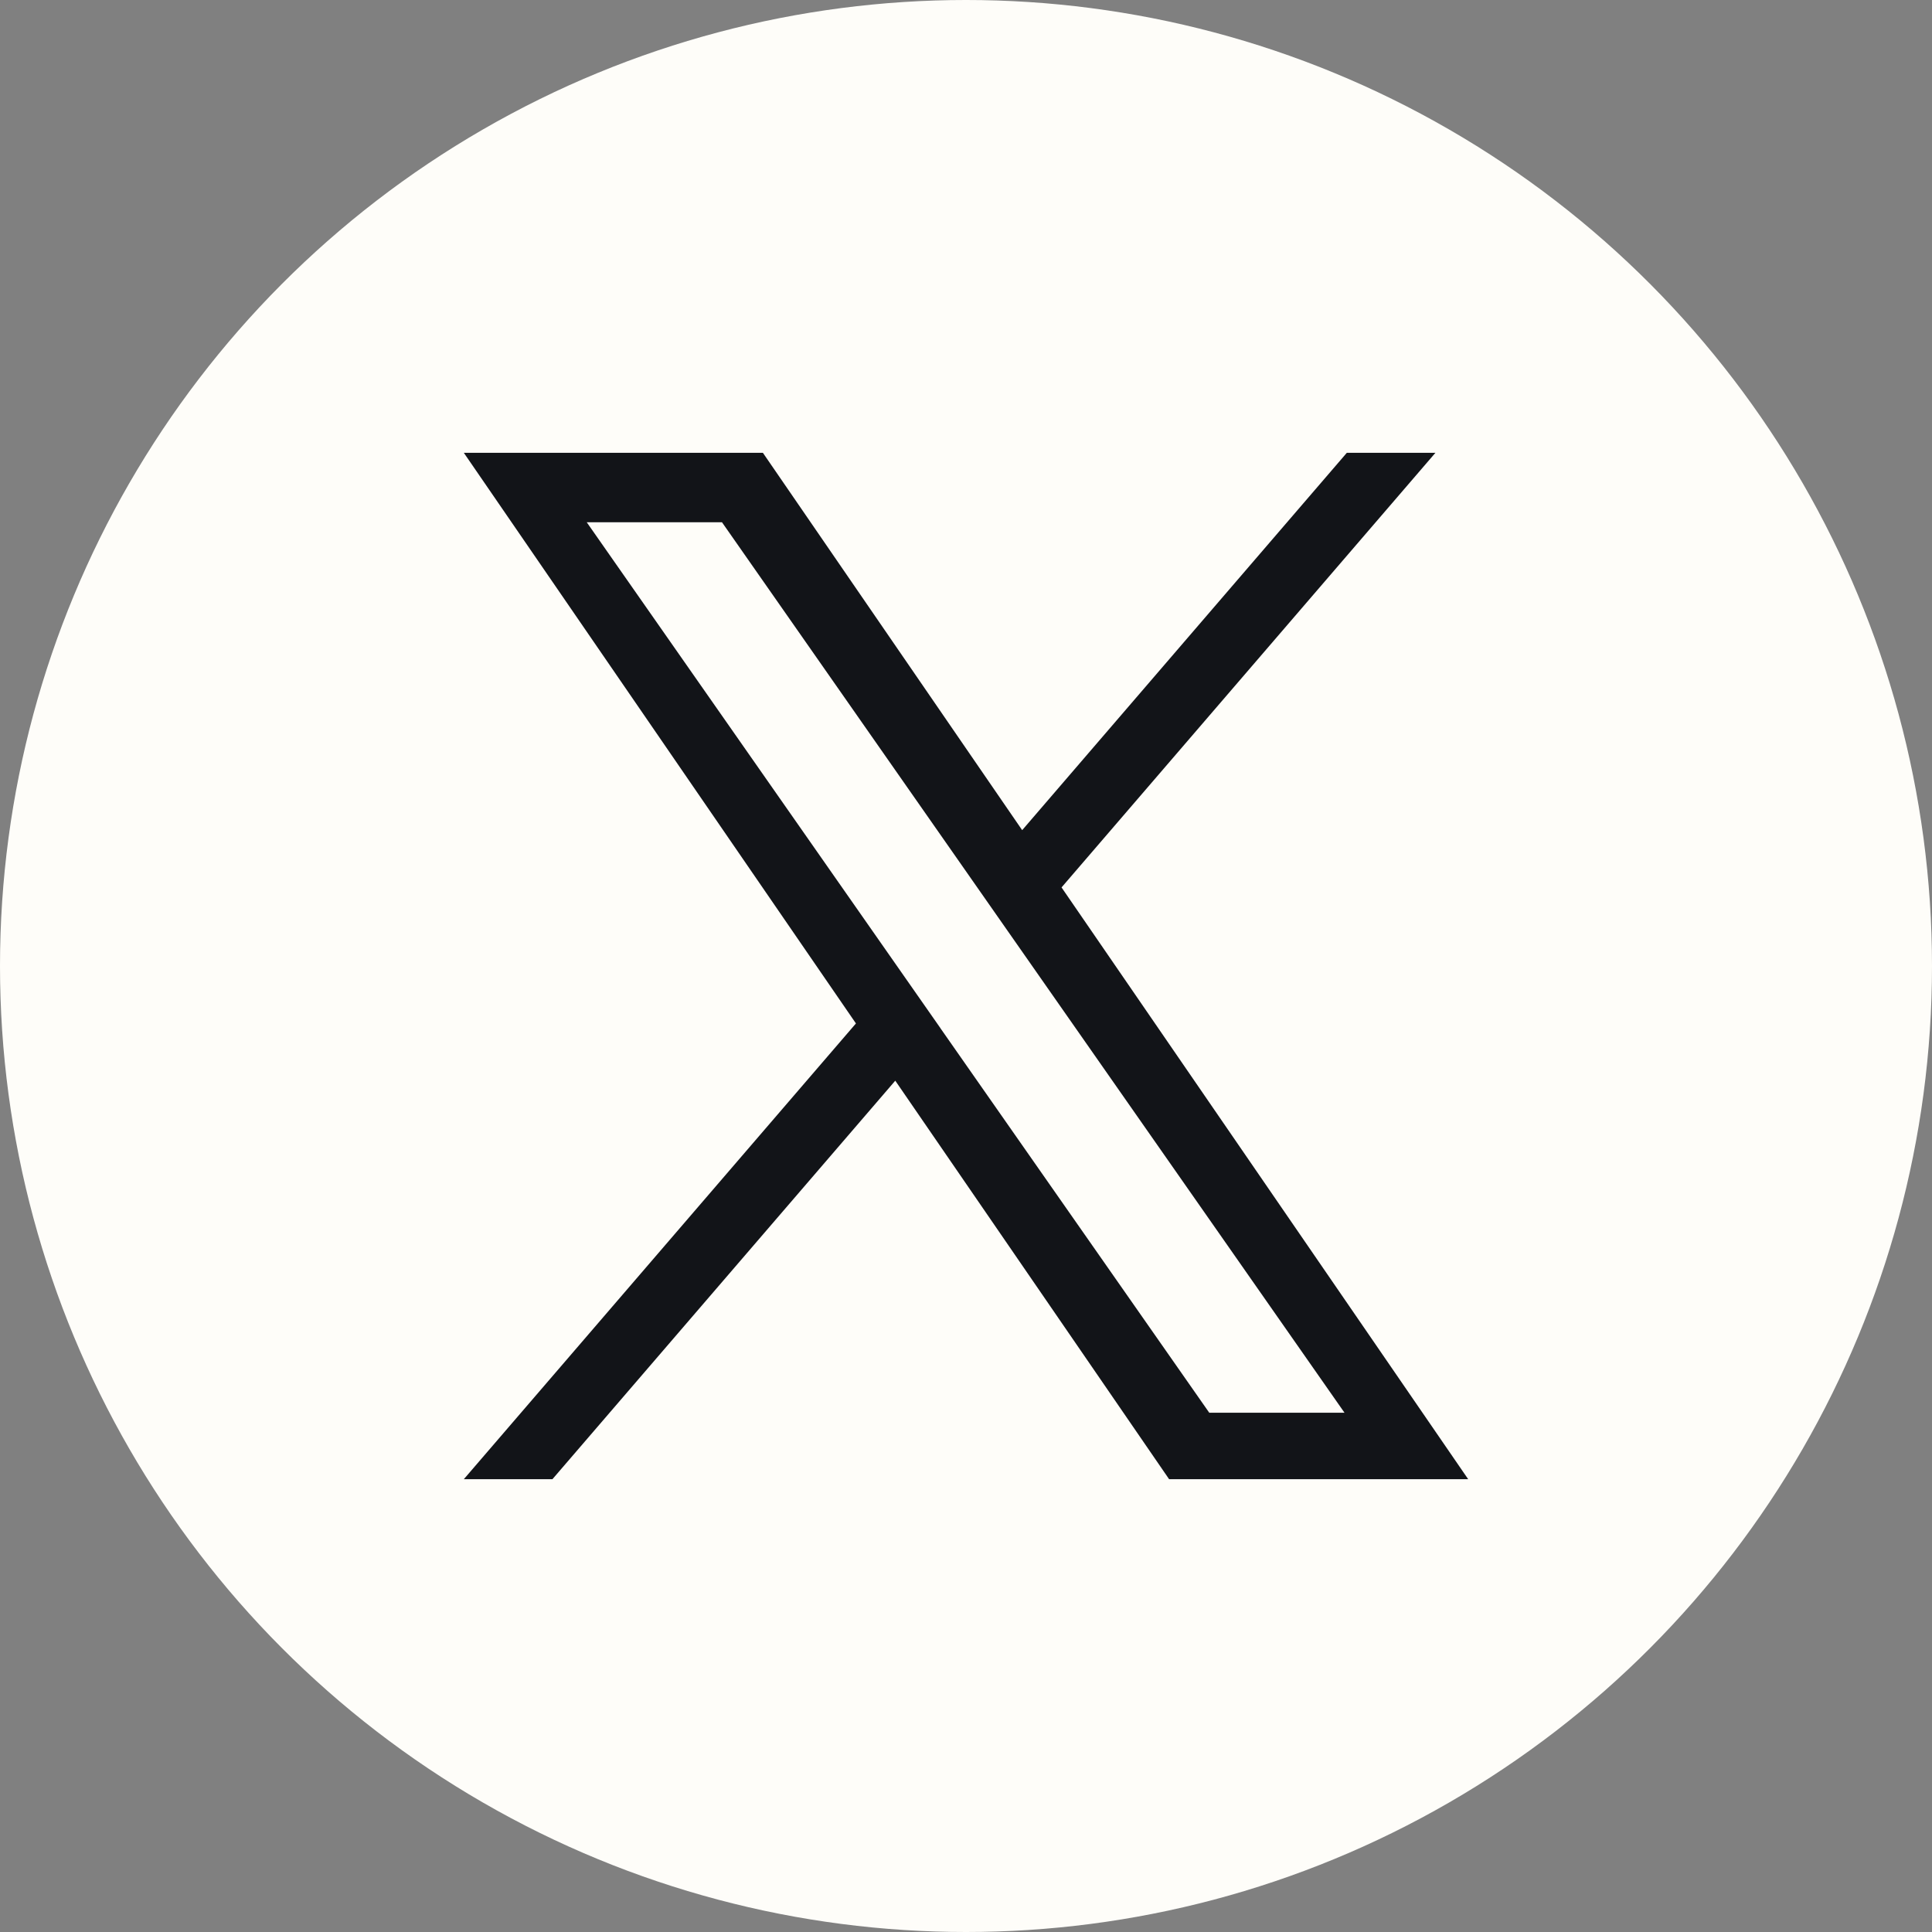
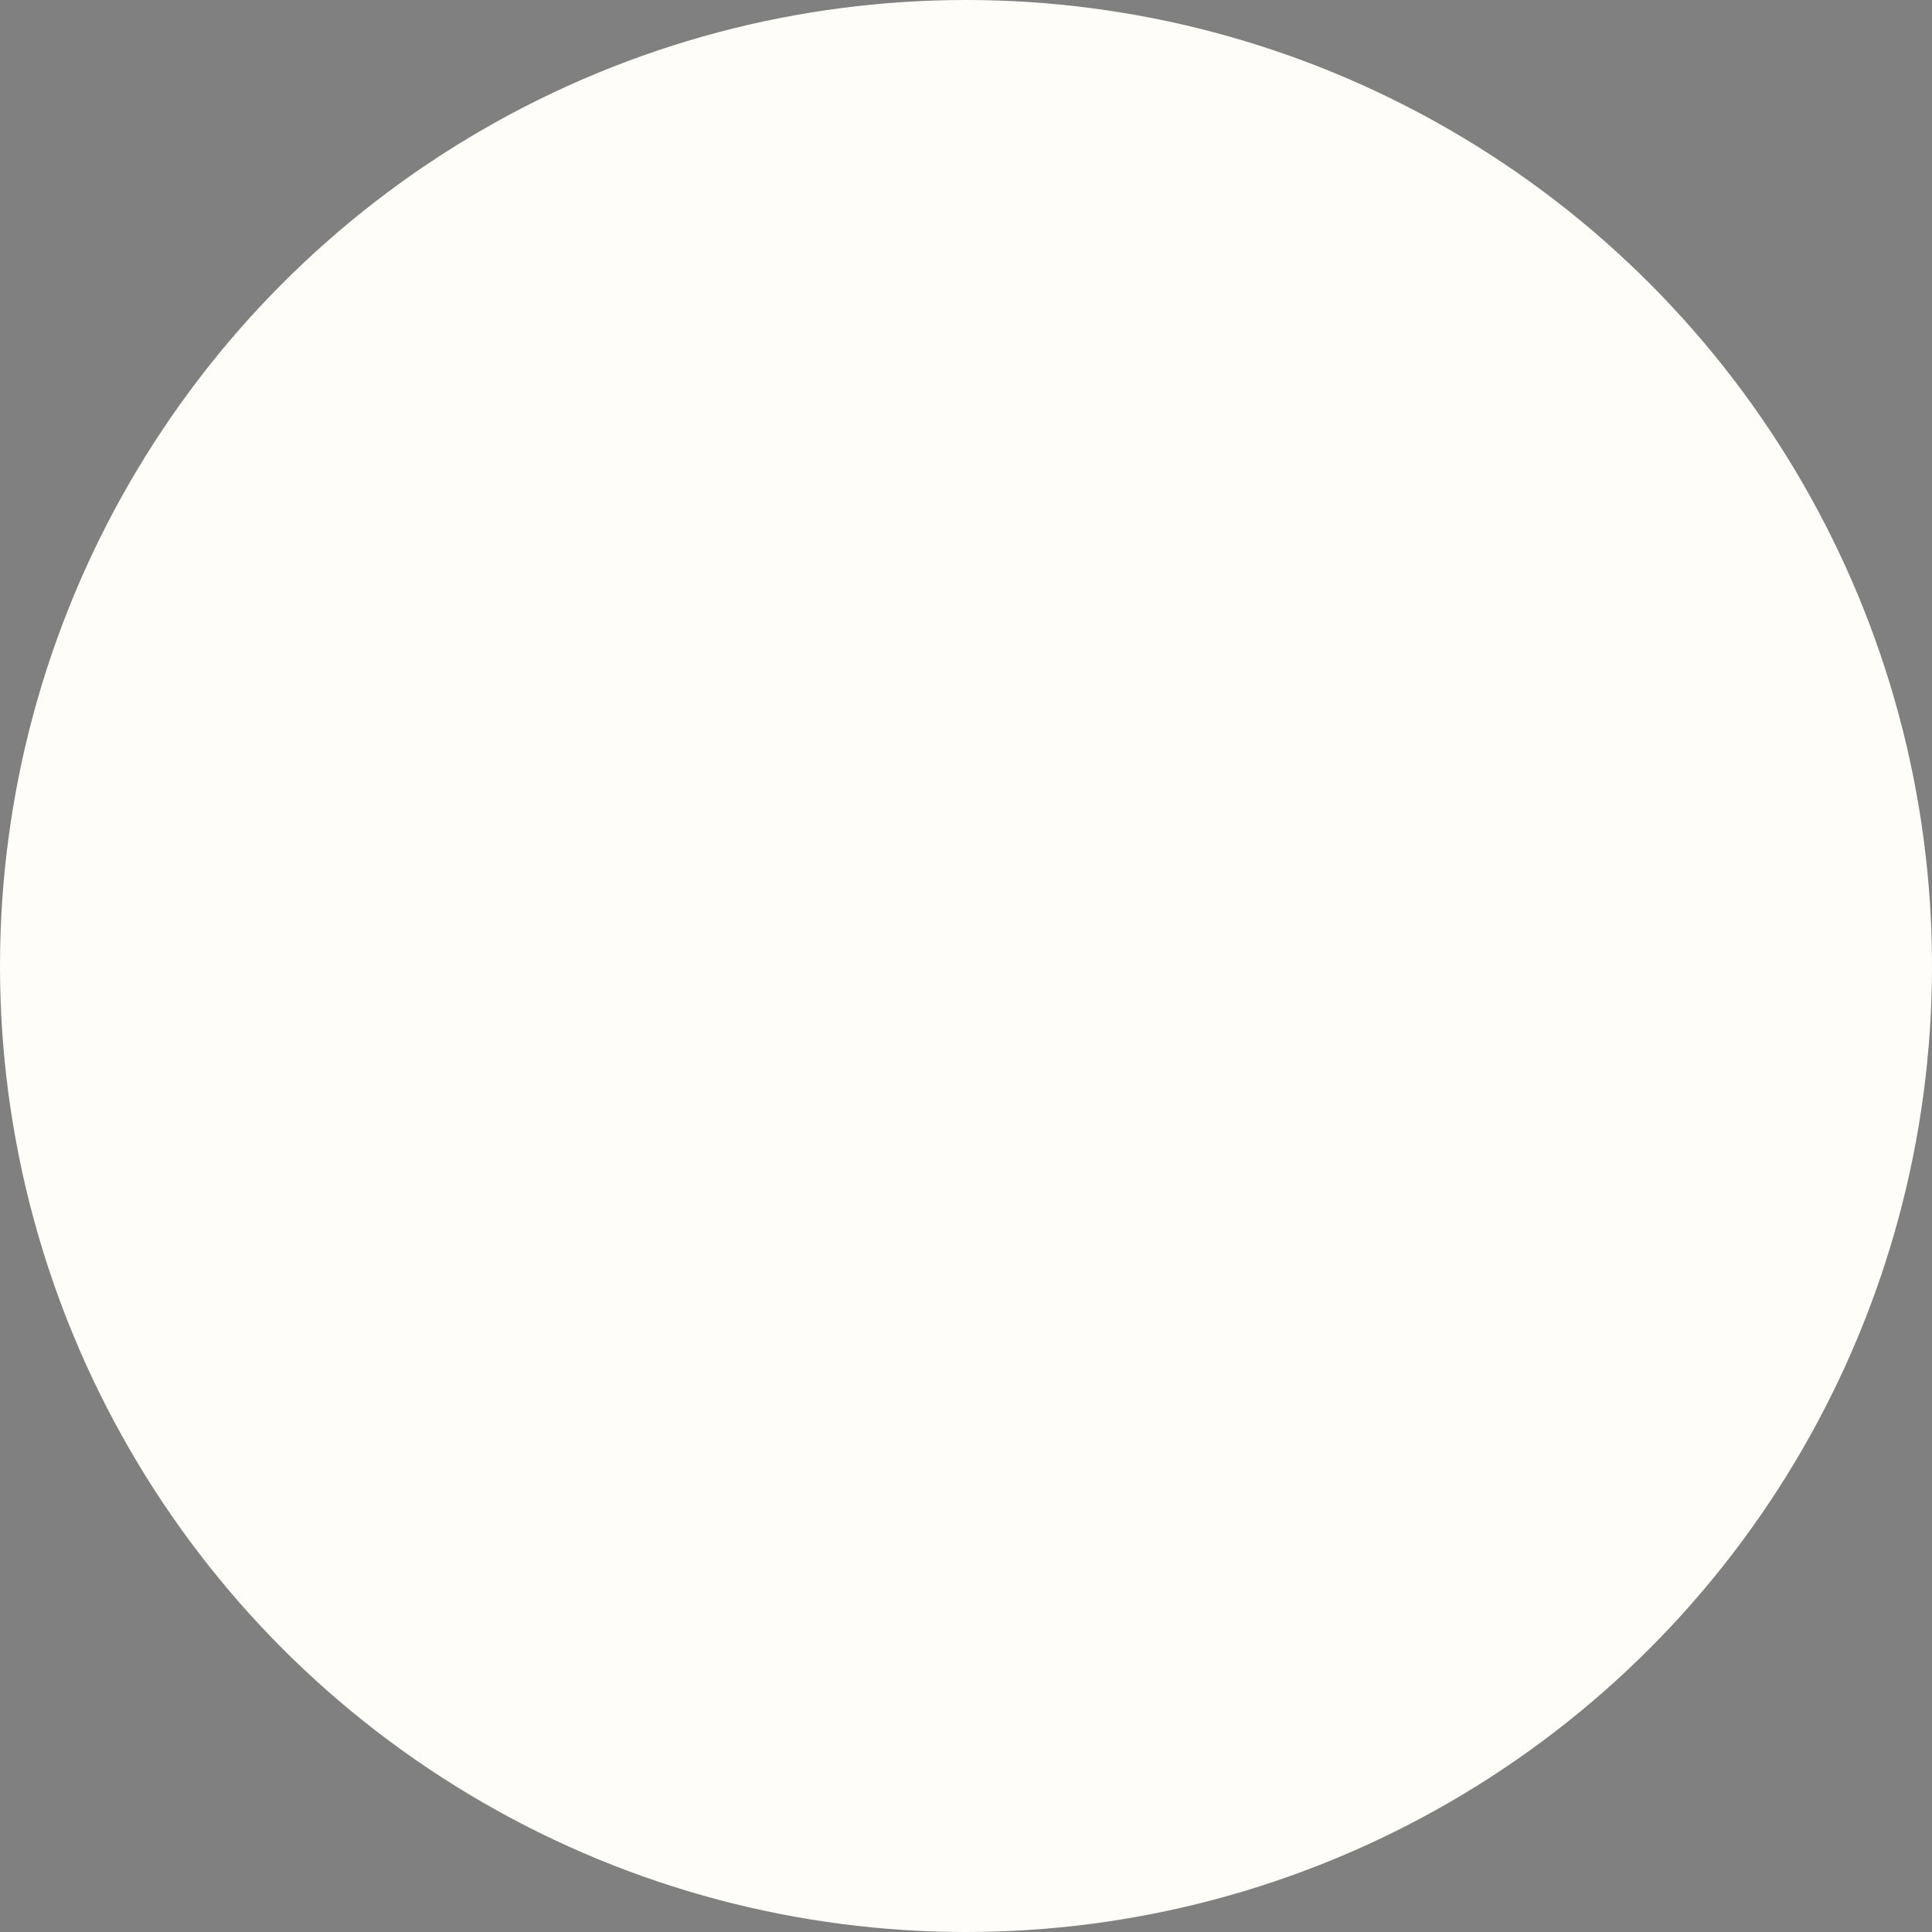
<svg xmlns="http://www.w3.org/2000/svg" id="b" width="64" height="64" viewBox="0 0 64 64">
  <rect x="0" y="0" width="64" height="64" fill="#808080" stroke="none" />
  <defs>
    <style>.e{fill:#fefdf9;}.e,.f{stroke-width:0px;}.f{fill:#121418;}</style>
  </defs>
  <g id="c">
    <g id="d">
      <circle class="e" cx="32" cy="32" r="32" />
-       <path class="f" d="M35.165,29.397l12.385-14.397h-2.935l-10.754,12.5-8.589-12.5h-9.907l12.989,18.903-12.989,15.097h2.935l11.357-13.201,9.071,13.201h9.907l-13.47-19.603h.001ZM31.151,34.056l-1.308-1.871-10.406-14.884h4.48l8.397,12.012,1.308,1.871,10.916,15.614h-4.48l-8.908-12.741v-.001Z" />
    </g>
  </g>
</svg>